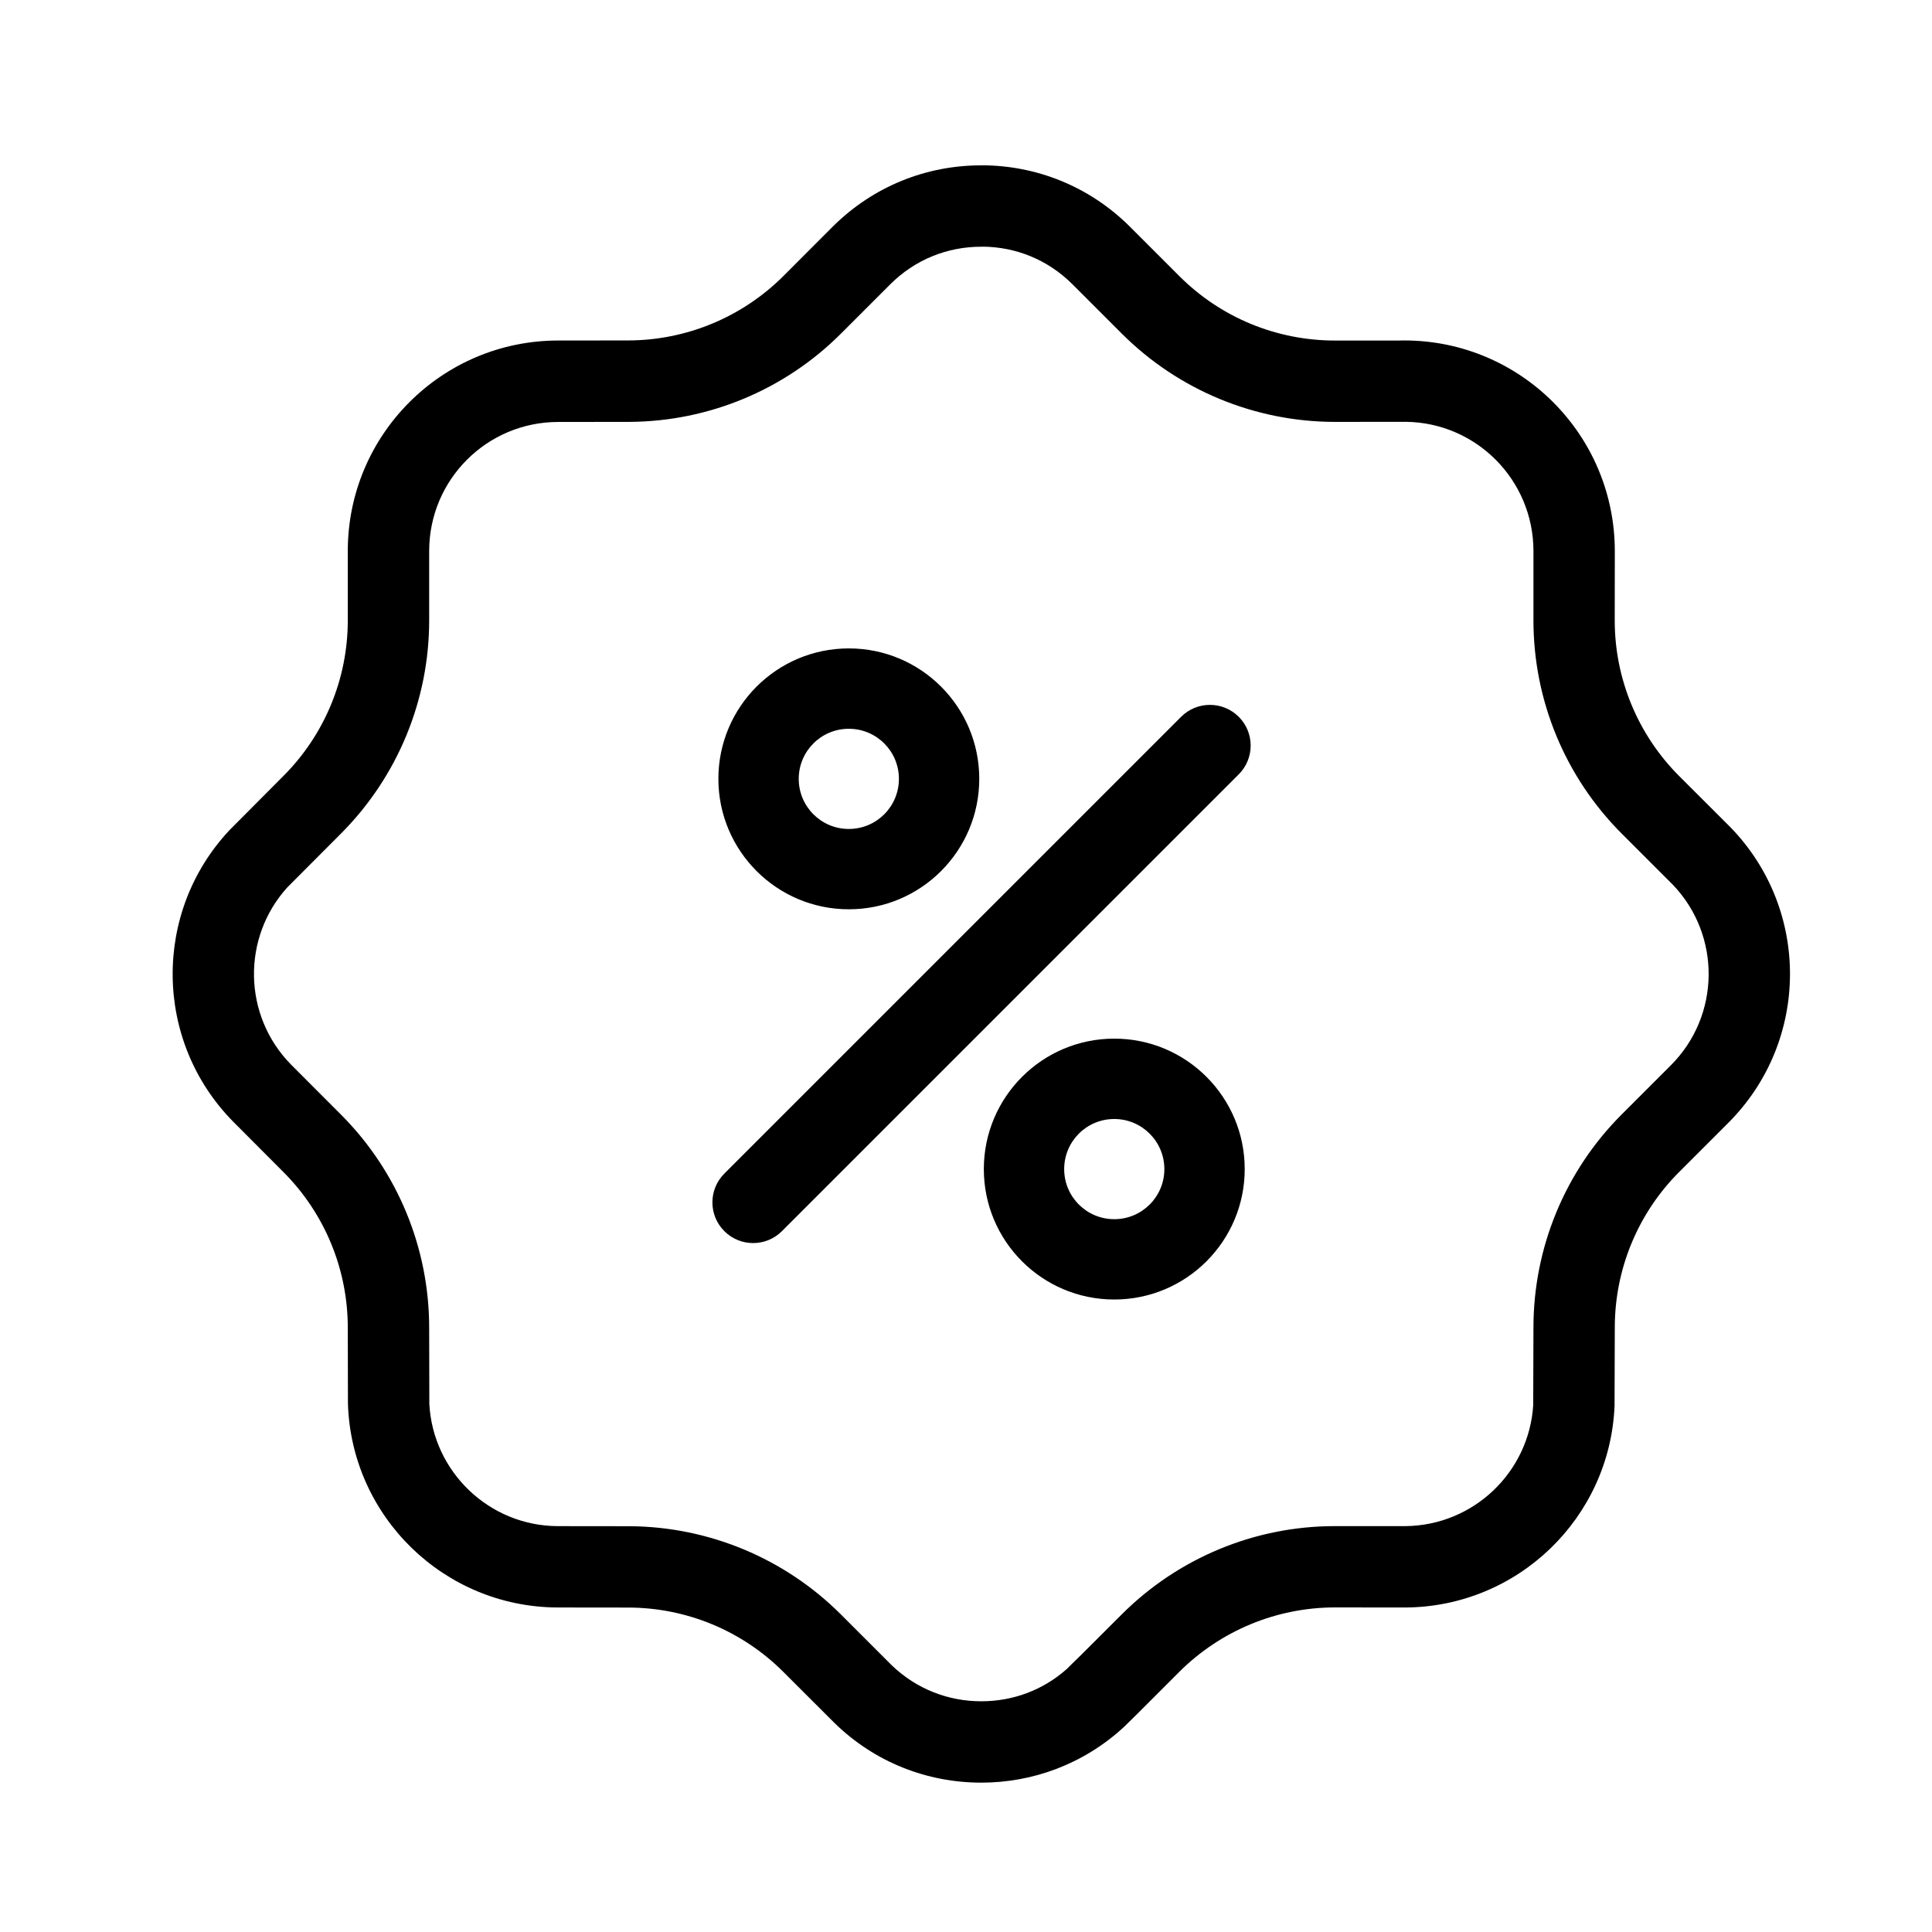
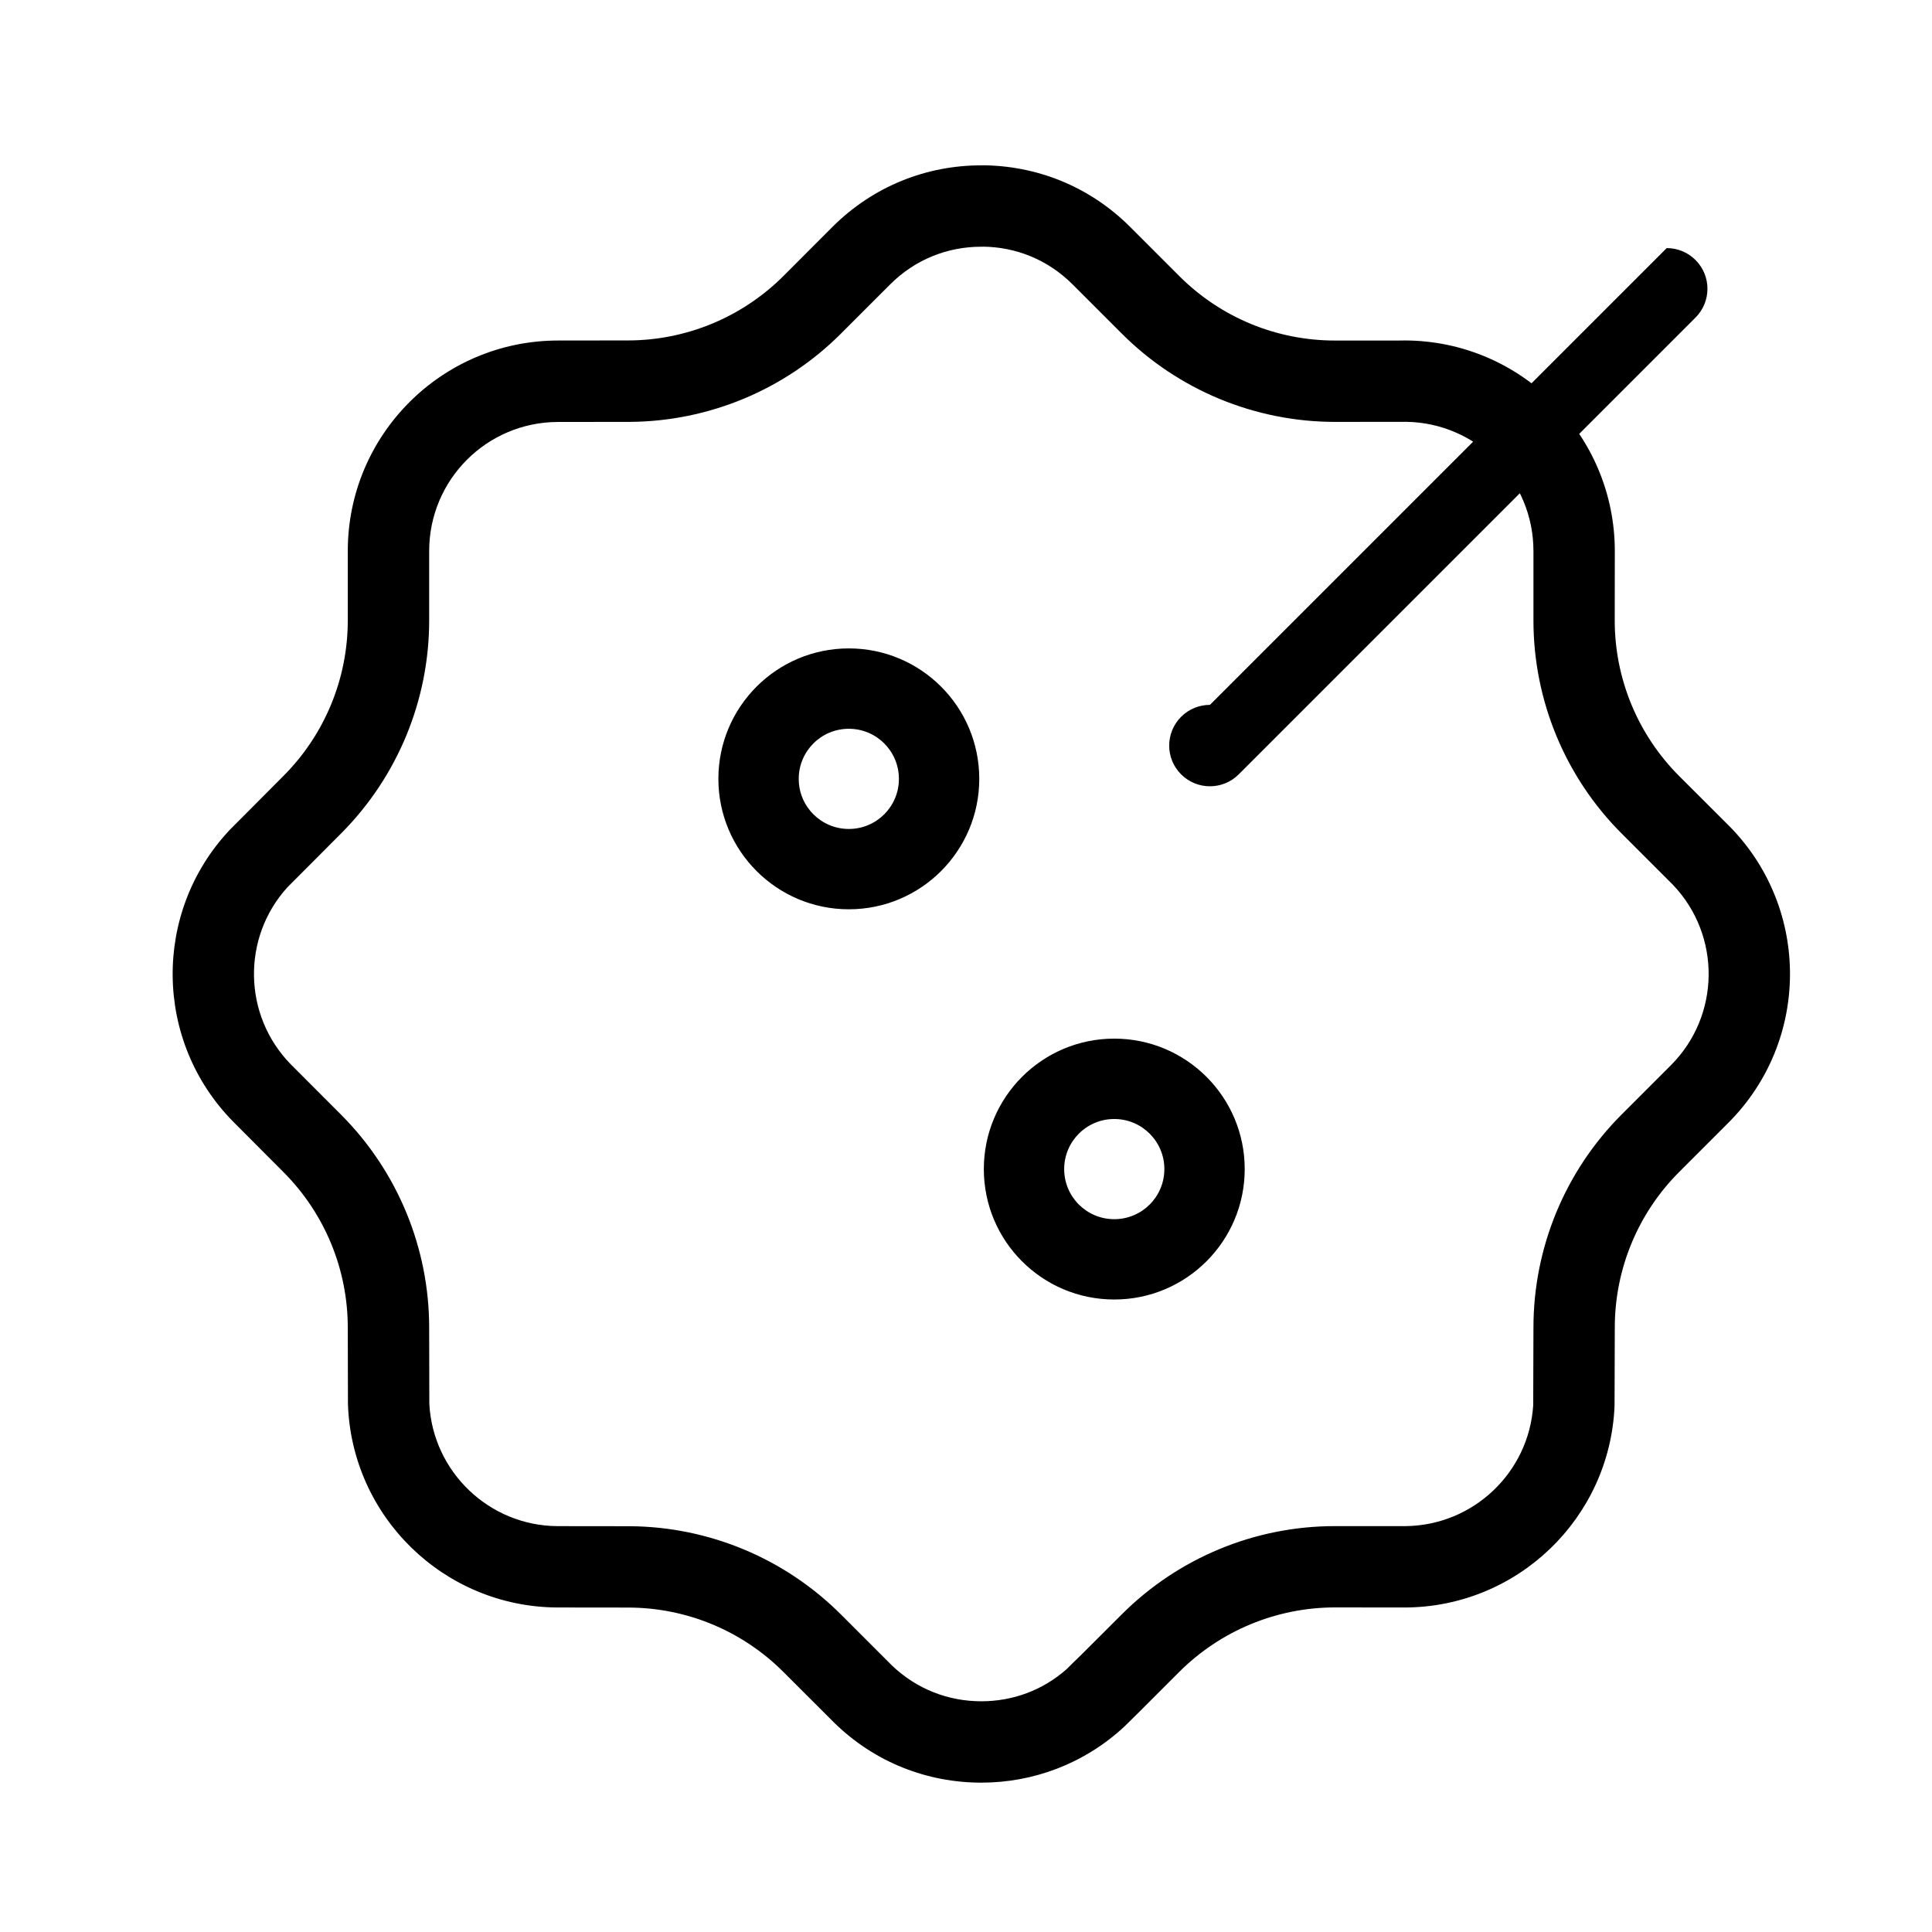
<svg xmlns="http://www.w3.org/2000/svg" version="1.1" width="500" height="500" viewBox="0 0 500 500" xml:space="preserve">
  <desc>Created with Fabric.js 3.6.3</desc>
  <defs> </defs>
  <g transform="matrix(0 0 0 0 0 0)">
    <g style=""> </g>
  </g>
  <g transform="matrix(0 0 0 0 0 0)">
    <g style=""> </g>
  </g>
  <g transform="matrix(0 0 0 0 0 0)">
    <g style=""> </g>
  </g>
  <g transform="matrix(5.225 0 0 5.225 253.966 252.06)">
-     <path style="stroke: none; stroke-width: 0; stroke-dasharray: none; stroke-linecap: butt; stroke-dashoffset: 0; stroke-linejoin: miter; stroke-miterlimit: 4; fill: rgb(0,0,0); fill-rule: nonzero; opacity: 1;" transform=" translate(-49.989, -49.999)" d="m 43.426 37.855 c 1.371 0 2.481 1.109 2.481 2.481 c 0 1.371 -1.109 2.481 -2.481 2.481 c -1.371 0 -2.481 -1.109 -2.481 -2.481 c 0 -1.371 1.109 -2.481 2.481 -2.481 z m 0 -3.981 c -3.566 0 -6.461 2.891 -6.461 6.461 c 0 3.566 2.894 6.461 6.461 6.461 c 3.57 0 6.461 -2.894 6.461 -6.461 c 0 -3.57 -2.894 -6.461 -6.461 -6.461 z m 13.148 23.309 c 1.371 0 2.481 1.113 2.481 2.481 c 0 1.371 -1.109 2.481 -2.481 2.481 c -1.371 0 -2.481 -1.109 -2.481 -2.481 c 0 -1.371 1.109 -2.481 2.481 -2.481 z m 4.738 -20.512 c -0.516 0 -1.031 0.195 -1.426 0.59 l -22.625 22.625 c -0.789 0.789 -0.789 2.066 0 2.852 c 0.395 0.395 0.91 0.59 1.426 0.59 s 1.031 -0.195 1.426 -0.59 l 22.625 -22.625 c 0.789 -0.789 0.789 -2.066 0 -2.852 c -0.395 -0.395 -0.91 -0.59 -1.426 -0.59 z m -4.738 16.531 c -3.566 0 -6.461 2.894 -6.461 6.461 c 0 3.57 2.891 6.461 6.461 6.461 c 3.566 0 6.461 -2.891 6.461 -6.461 c 0 -3.566 -2.894 -6.461 -6.461 -6.461 z m -6.516 -39.227 h 0.004 c 1.633 0.016 3.215 0.637 4.449 1.871 l 2.434 2.434 c 2.801 2.801 6.598 4.371 10.555 4.375 l 3.527 -0.004 c 3.492 0.047 6.309 2.894 6.309 6.402 v 3.438 c 0 3.957 1.57 7.754 4.371 10.555 l 2.547 2.547 c 2.383 2.504 2.348 6.473 -0.117 8.934 c -0.008 0.012 -2.43 2.43 -2.43 2.43 c -2.801 2.801 -4.371 6.594 -4.371 10.555 l -0.012 3.852 c -0.211 3.312 -2.949 5.941 -6.309 5.984 h -3.523 c -3.953 0 -7.75 1.574 -10.547 4.371 l -2.008 2.004 c -0.238 0.223 -0.711 0.699 -0.711 0.699 c -1.207 1.07 -2.699 1.602 -4.238 1.602 c -1.617 0 -3.191 -0.59 -4.43 -1.777 l -2.523 -2.523 c -2.773 -2.773 -6.531 -4.344 -10.449 -4.371 l -3.582 -0.004 c -3.398 -0.016 -6.176 -2.695 -6.356 -6.051 l -0.008 -3.781 c 0 -3.941 -1.559 -7.719 -4.332 -10.516 l -2.516 -2.519 c -2.379 -2.426 -2.438 -6.281 -0.176 -8.773 l 2.68 -2.688 c 2.781 -2.801 4.344 -6.586 4.344 -10.531 v -3.438 c 0 -3.535 2.859 -6.394 6.391 -6.394 l 3.551 -0.004 c 3.914 -0.027 7.656 -1.586 10.43 -4.348 l 2.453 -2.453 c 1.254 -1.258 2.867 -1.875 4.519 -1.875 h 0.004 h 0.07 z m -0.07 -4.031 v 0.004 h -0.008 h -0.008 c -2.68 0 -5.32 1.016 -7.359 3.051 c -0.008 0.012 -2.426 2.43 -2.426 2.43 c -2.047 2.043 -4.816 3.191 -7.707 3.191 c -3.449 0.004 -3.449 0.004 -3.449 0.004 c -5.754 0 -10.422 4.668 -10.422 10.426 v 3.438 c 0 2.891 -1.148 5.664 -3.191 7.707 l -2.656 2.668 c -3.824 4.062 -3.769 10.453 0.168 14.449 c 0.047 0.051 2.488 2.496 2.488 2.496 c 2.043 2.043 3.191 4.816 3.191 7.707 l 0.008 3.785 c 0.184 5.578 4.75 10.047 10.367 10.078 c 0.172 0 3.504 0.004 3.504 0.004 h 0.004 c 2.887 0 5.656 1.148 7.695 3.191 l 2.519 2.516 c 2.023 1.98 4.633 2.965 7.281 2.965 c 2.551 0 5.07 -0.918 7.062 -2.754 l 0.664 -0.652 l 2.078 -2.078 c 2.047 -2.043 4.816 -3.191 7.707 -3.195 l 3.453 0.004 c 5.602 -0.012 10.168 -4.434 10.402 -9.98 l 0.012 -3.887 c 0 -2.891 1.145 -5.664 3.191 -7.707 l 2.434 -2.434 c 4.039 -4.043 4.07 -10.57 0.094 -14.648 l -2.527 -2.523 c -2.047 -2.047 -3.195 -4.816 -3.195 -7.707 l 0.004 -3.434 c 0 -5.758 -4.656 -10.422 -10.402 -10.438 c -0.211 0.004 -0.309 0.004 -0.309 0.004 h -3.152 c -2.891 0 -5.648 -1.137 -7.695 -3.18 c -2.41 -2.41 -2.445 -2.445 -2.445 -2.445 c -2.039 -2.039 -4.691 -3.055 -7.375 -3.055 z" stroke-linecap="round" />
+     <path style="stroke: none; stroke-width: 0; stroke-dasharray: none; stroke-linecap: butt; stroke-dashoffset: 0; stroke-linejoin: miter; stroke-miterlimit: 4; fill: rgb(0,0,0); fill-rule: nonzero; opacity: 1;" transform=" translate(-49.989, -49.999)" d="m 43.426 37.855 c 1.371 0 2.481 1.109 2.481 2.481 c 0 1.371 -1.109 2.481 -2.481 2.481 c -1.371 0 -2.481 -1.109 -2.481 -2.481 c 0 -1.371 1.109 -2.481 2.481 -2.481 z m 0 -3.981 c -3.566 0 -6.461 2.891 -6.461 6.461 c 0 3.566 2.894 6.461 6.461 6.461 c 3.57 0 6.461 -2.894 6.461 -6.461 c 0 -3.57 -2.894 -6.461 -6.461 -6.461 z m 13.148 23.309 c 1.371 0 2.481 1.113 2.481 2.481 c 0 1.371 -1.109 2.481 -2.481 2.481 c -1.371 0 -2.481 -1.109 -2.481 -2.481 c 0 -1.371 1.109 -2.481 2.481 -2.481 z m 4.738 -20.512 c -0.516 0 -1.031 0.195 -1.426 0.59 c -0.789 0.789 -0.789 2.066 0 2.852 c 0.395 0.395 0.91 0.59 1.426 0.59 s 1.031 -0.195 1.426 -0.59 l 22.625 -22.625 c 0.789 -0.789 0.789 -2.066 0 -2.852 c -0.395 -0.395 -0.91 -0.59 -1.426 -0.59 z m -4.738 16.531 c -3.566 0 -6.461 2.894 -6.461 6.461 c 0 3.57 2.891 6.461 6.461 6.461 c 3.566 0 6.461 -2.891 6.461 -6.461 c 0 -3.566 -2.894 -6.461 -6.461 -6.461 z m -6.516 -39.227 h 0.004 c 1.633 0.016 3.215 0.637 4.449 1.871 l 2.434 2.434 c 2.801 2.801 6.598 4.371 10.555 4.375 l 3.527 -0.004 c 3.492 0.047 6.309 2.894 6.309 6.402 v 3.438 c 0 3.957 1.57 7.754 4.371 10.555 l 2.547 2.547 c 2.383 2.504 2.348 6.473 -0.117 8.934 c -0.008 0.012 -2.43 2.43 -2.43 2.43 c -2.801 2.801 -4.371 6.594 -4.371 10.555 l -0.012 3.852 c -0.211 3.312 -2.949 5.941 -6.309 5.984 h -3.523 c -3.953 0 -7.75 1.574 -10.547 4.371 l -2.008 2.004 c -0.238 0.223 -0.711 0.699 -0.711 0.699 c -1.207 1.07 -2.699 1.602 -4.238 1.602 c -1.617 0 -3.191 -0.59 -4.43 -1.777 l -2.523 -2.523 c -2.773 -2.773 -6.531 -4.344 -10.449 -4.371 l -3.582 -0.004 c -3.398 -0.016 -6.176 -2.695 -6.356 -6.051 l -0.008 -3.781 c 0 -3.941 -1.559 -7.719 -4.332 -10.516 l -2.516 -2.519 c -2.379 -2.426 -2.438 -6.281 -0.176 -8.773 l 2.68 -2.688 c 2.781 -2.801 4.344 -6.586 4.344 -10.531 v -3.438 c 0 -3.535 2.859 -6.394 6.391 -6.394 l 3.551 -0.004 c 3.914 -0.027 7.656 -1.586 10.43 -4.348 l 2.453 -2.453 c 1.254 -1.258 2.867 -1.875 4.519 -1.875 h 0.004 h 0.07 z m -0.07 -4.031 v 0.004 h -0.008 h -0.008 c -2.68 0 -5.32 1.016 -7.359 3.051 c -0.008 0.012 -2.426 2.43 -2.426 2.43 c -2.047 2.043 -4.816 3.191 -7.707 3.191 c -3.449 0.004 -3.449 0.004 -3.449 0.004 c -5.754 0 -10.422 4.668 -10.422 10.426 v 3.438 c 0 2.891 -1.148 5.664 -3.191 7.707 l -2.656 2.668 c -3.824 4.062 -3.769 10.453 0.168 14.449 c 0.047 0.051 2.488 2.496 2.488 2.496 c 2.043 2.043 3.191 4.816 3.191 7.707 l 0.008 3.785 c 0.184 5.578 4.75 10.047 10.367 10.078 c 0.172 0 3.504 0.004 3.504 0.004 h 0.004 c 2.887 0 5.656 1.148 7.695 3.191 l 2.519 2.516 c 2.023 1.98 4.633 2.965 7.281 2.965 c 2.551 0 5.07 -0.918 7.062 -2.754 l 0.664 -0.652 l 2.078 -2.078 c 2.047 -2.043 4.816 -3.191 7.707 -3.195 l 3.453 0.004 c 5.602 -0.012 10.168 -4.434 10.402 -9.98 l 0.012 -3.887 c 0 -2.891 1.145 -5.664 3.191 -7.707 l 2.434 -2.434 c 4.039 -4.043 4.07 -10.57 0.094 -14.648 l -2.527 -2.523 c -2.047 -2.047 -3.195 -4.816 -3.195 -7.707 l 0.004 -3.434 c 0 -5.758 -4.656 -10.422 -10.402 -10.438 c -0.211 0.004 -0.309 0.004 -0.309 0.004 h -3.152 c -2.891 0 -5.648 -1.137 -7.695 -3.18 c -2.41 -2.41 -2.445 -2.445 -2.445 -2.445 c -2.039 -2.039 -4.691 -3.055 -7.375 -3.055 z" stroke-linecap="round" />
  </g>
</svg>